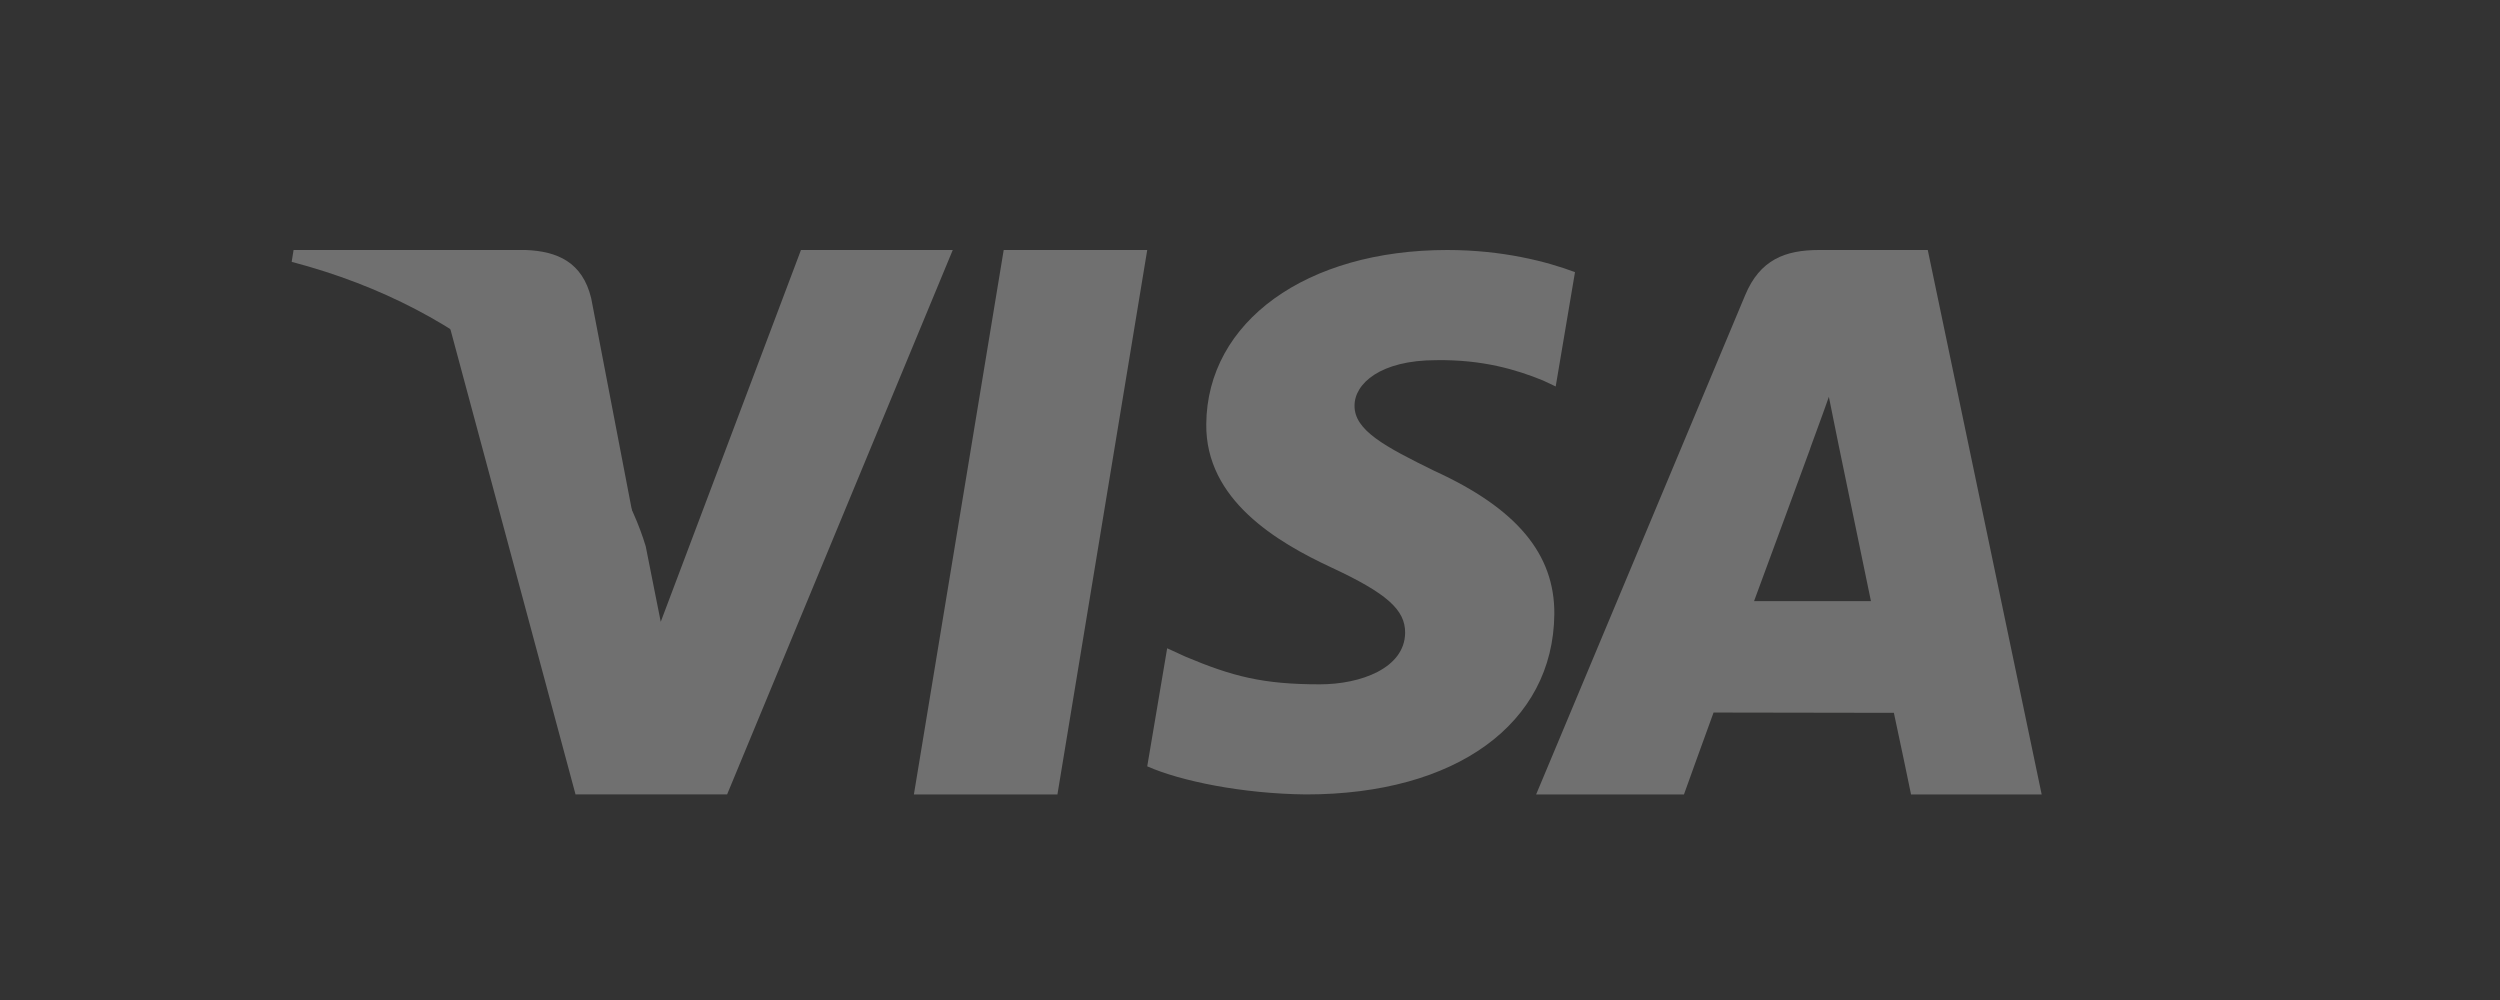
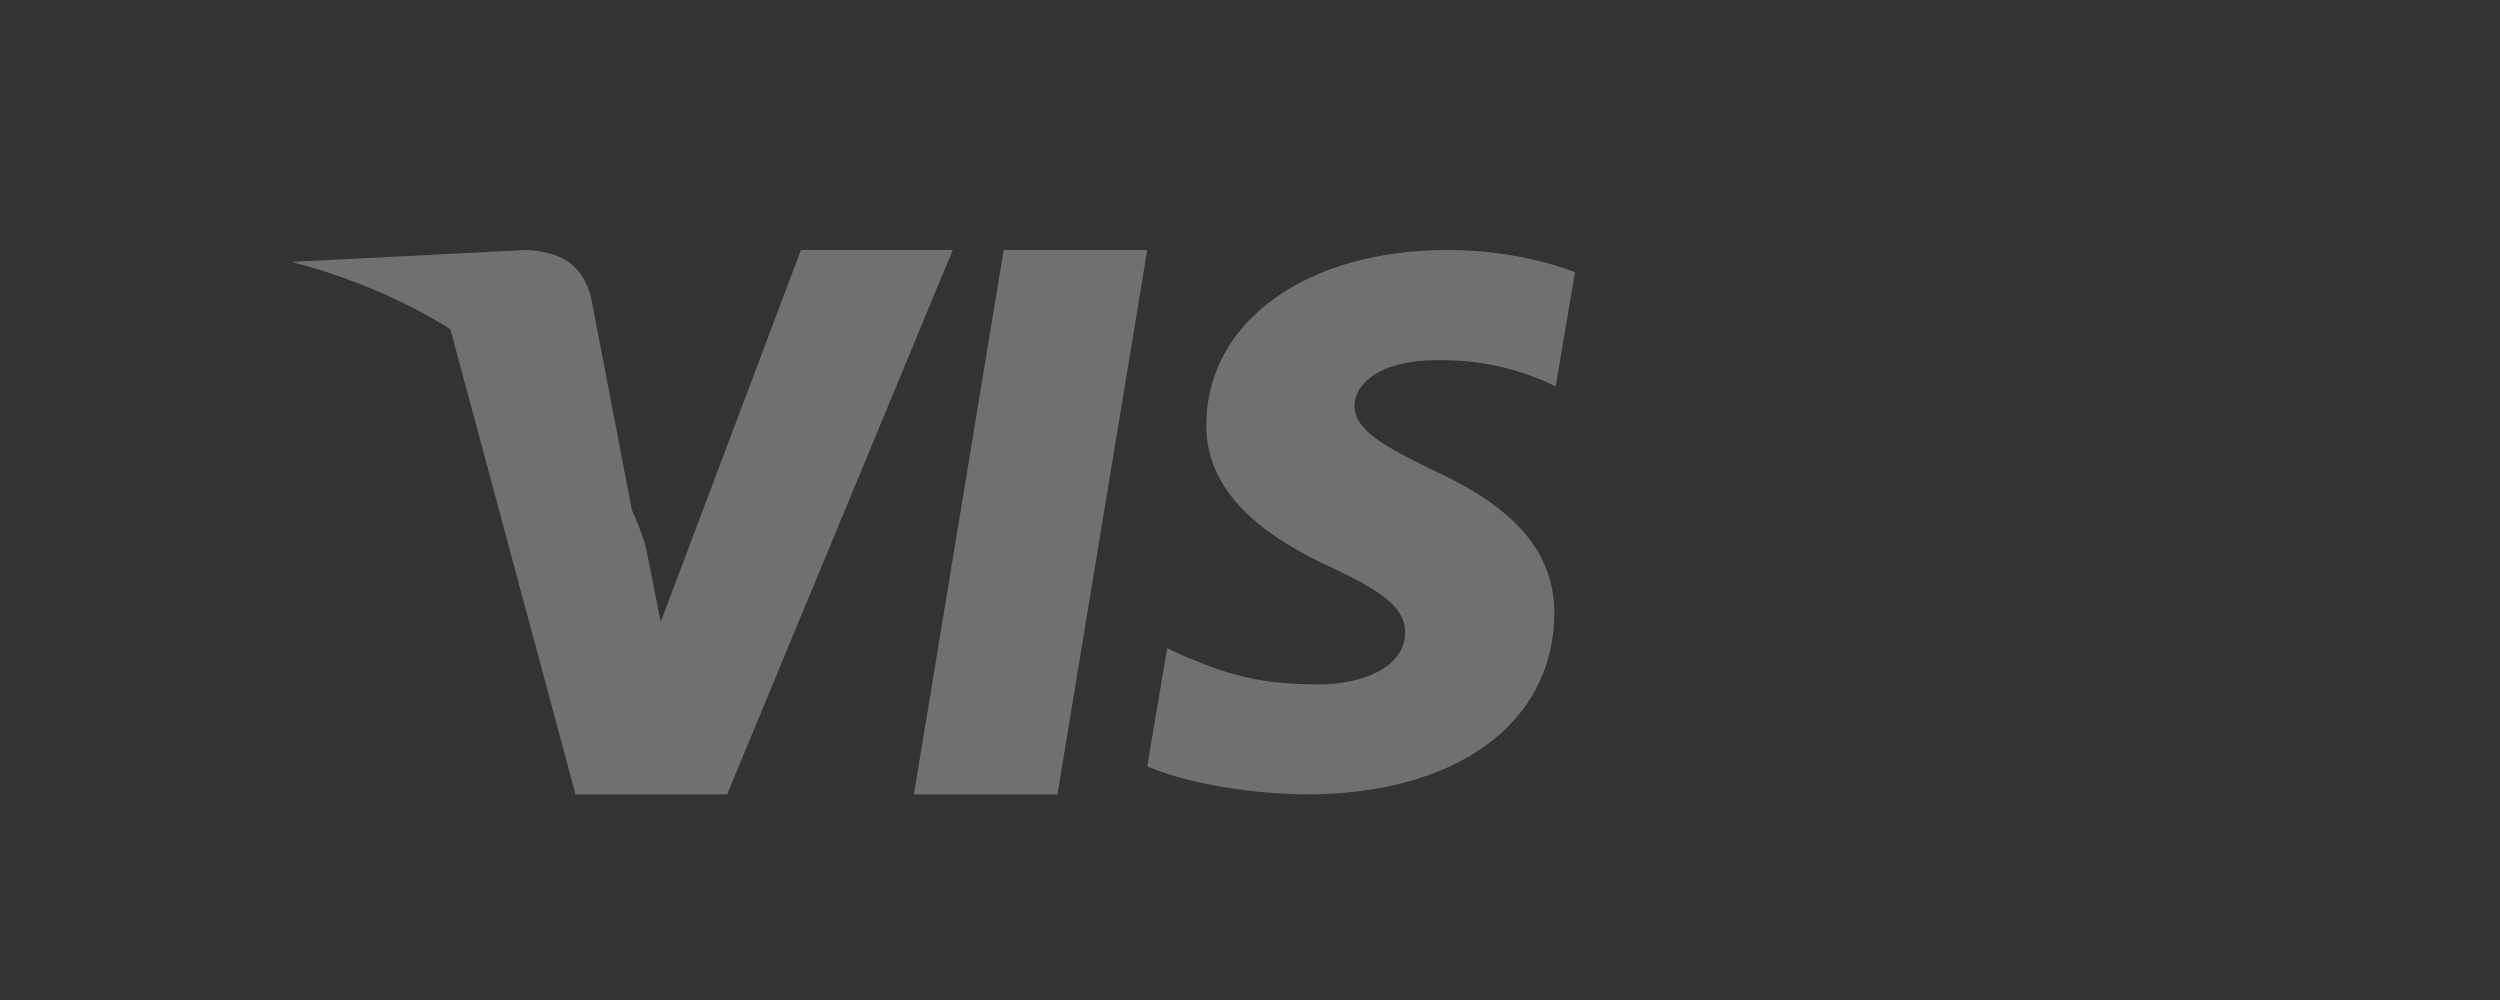
<svg xmlns="http://www.w3.org/2000/svg" width="75" height="30" viewBox="0 0 75 30" fill="none">
  <rect x="0" y="0" width="75" height="30" fill="#333333" stroke="none" />
  <g opacity="0.3">
    <path fill-rule="evenodd" clip-rule="evenodd" d="M27.417 23.833L30.111 7.5H34.417L31.723 23.833H27.417Z" fill="#FFFFFE" />
    <path fill-rule="evenodd" clip-rule="evenodd" d="M43.418 7.5C39.189 7.5 36.213 9.647 36.188 12.722C36.161 14.996 38.312 16.265 39.934 17.021C41.6 17.796 42.16 18.292 42.154 18.985C42.142 20.044 40.823 20.53 39.594 20.53C37.881 20.53 36.972 20.291 35.565 19.7L35.015 19.448L34.417 22.99C35.414 23.431 37.263 23.813 39.182 23.833C43.676 23.833 46.596 21.712 46.63 18.428C46.645 16.625 45.506 15.258 43.037 14.129C41.543 13.396 40.626 12.909 40.636 12.167C40.637 11.509 41.411 10.805 43.086 10.805C44.485 10.784 45.498 11.092 46.287 11.413L46.671 11.594L47.25 8.164C46.405 7.846 45.075 7.5 43.418 7.5Z" fill="#FFFFFE" />
-     <path fill-rule="evenodd" clip-rule="evenodd" d="M52.622 18.033C52.972 17.093 54.304 13.464 54.304 13.464C54.28 13.508 54.653 12.518 54.866 11.905L55.151 13.315C55.151 13.315 55.961 17.216 56.128 18.033C55.471 18.033 53.447 18.033 52.622 18.033ZM57.833 7.5H54.569C53.557 7.5 52.799 7.789 52.355 8.855L46.084 23.833H50.519C50.519 23.833 51.243 21.818 51.407 21.376C51.891 21.376 56.201 21.385 56.816 21.385C56.943 21.955 57.331 23.833 57.331 23.833H61.25L57.833 7.5Z" fill="#FFFFFE" />
    <path fill-rule="evenodd" clip-rule="evenodd" d="M24.029 7.5L19.822 18.654L19.371 16.387C18.587 13.775 16.146 10.943 13.417 9.524L17.266 23.833L21.814 23.831L28.583 7.5H24.029Z" fill="#FFFFFE" />
-     <path fill-rule="evenodd" clip-rule="evenodd" d="M15.776 7.5H8.807L8.75 7.856C14.173 9.277 17.761 12.709 19.25 16.833L17.736 8.948C17.474 7.86 16.715 7.538 15.776 7.5Z" fill="white" />
+     <path fill-rule="evenodd" clip-rule="evenodd" d="M15.776 7.5L8.75 7.856C14.173 9.277 17.761 12.709 19.25 16.833L17.736 8.948C17.474 7.86 16.715 7.538 15.776 7.5Z" fill="white" />
  </g>
</svg>